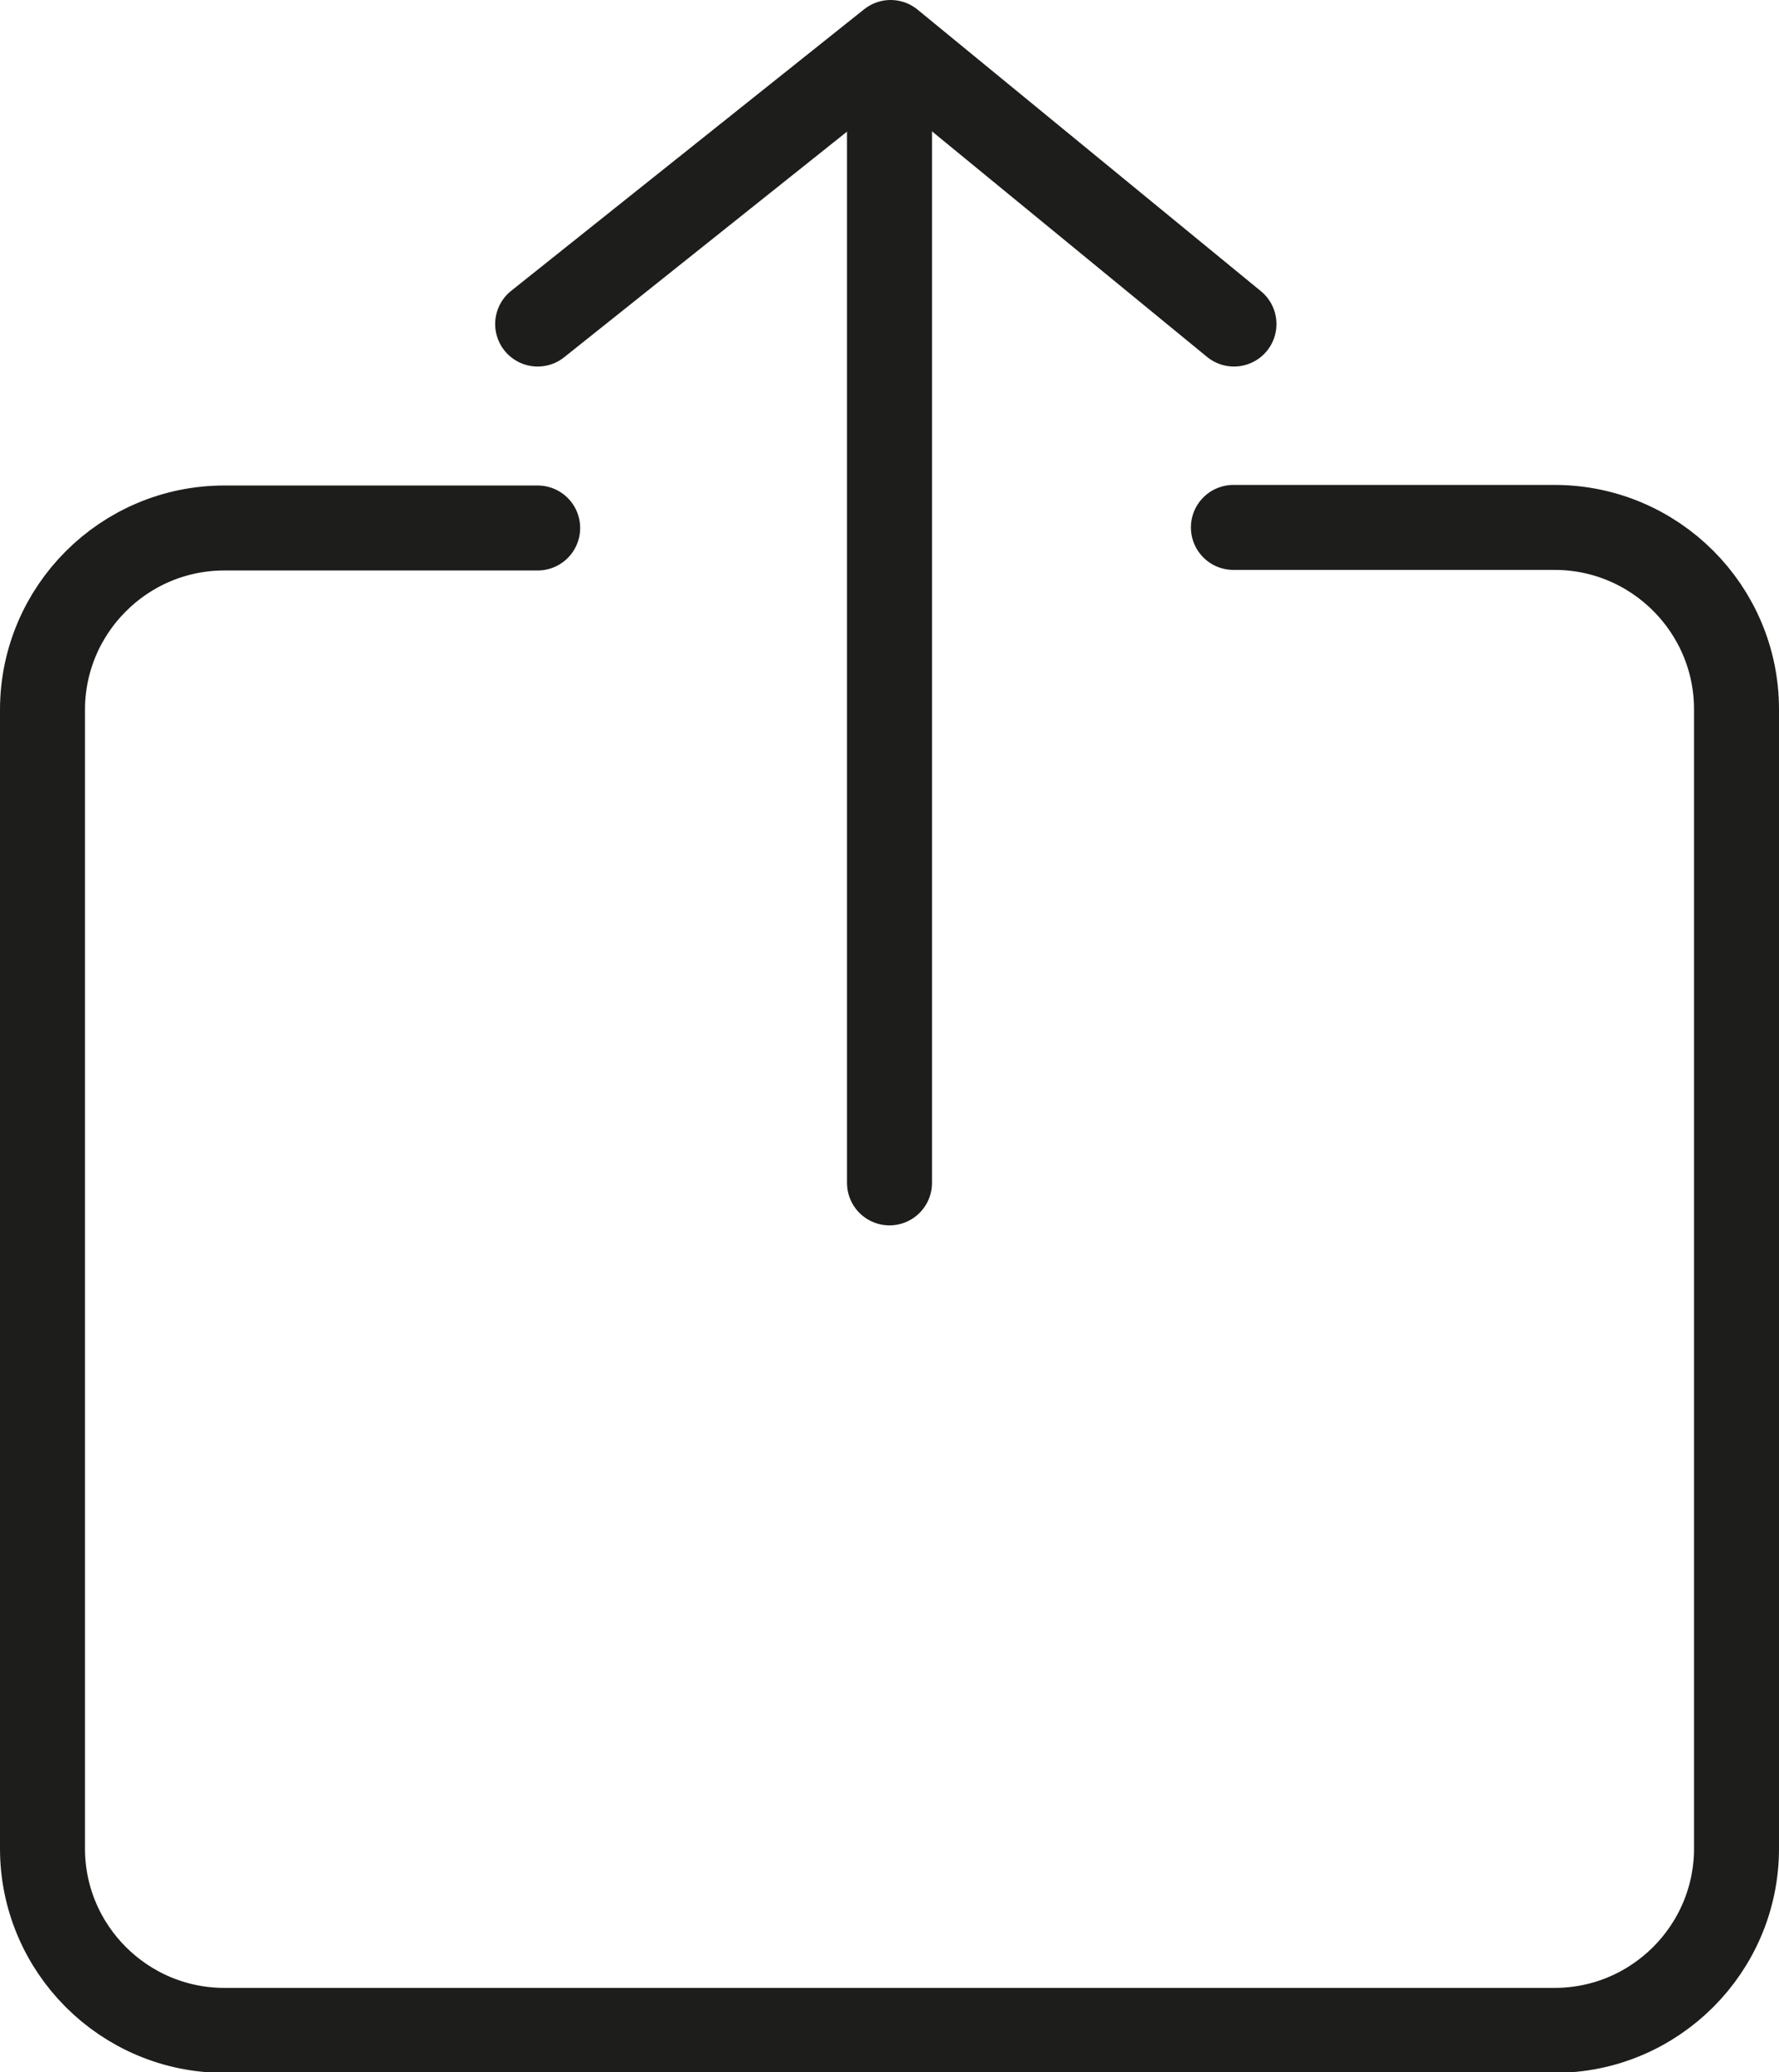
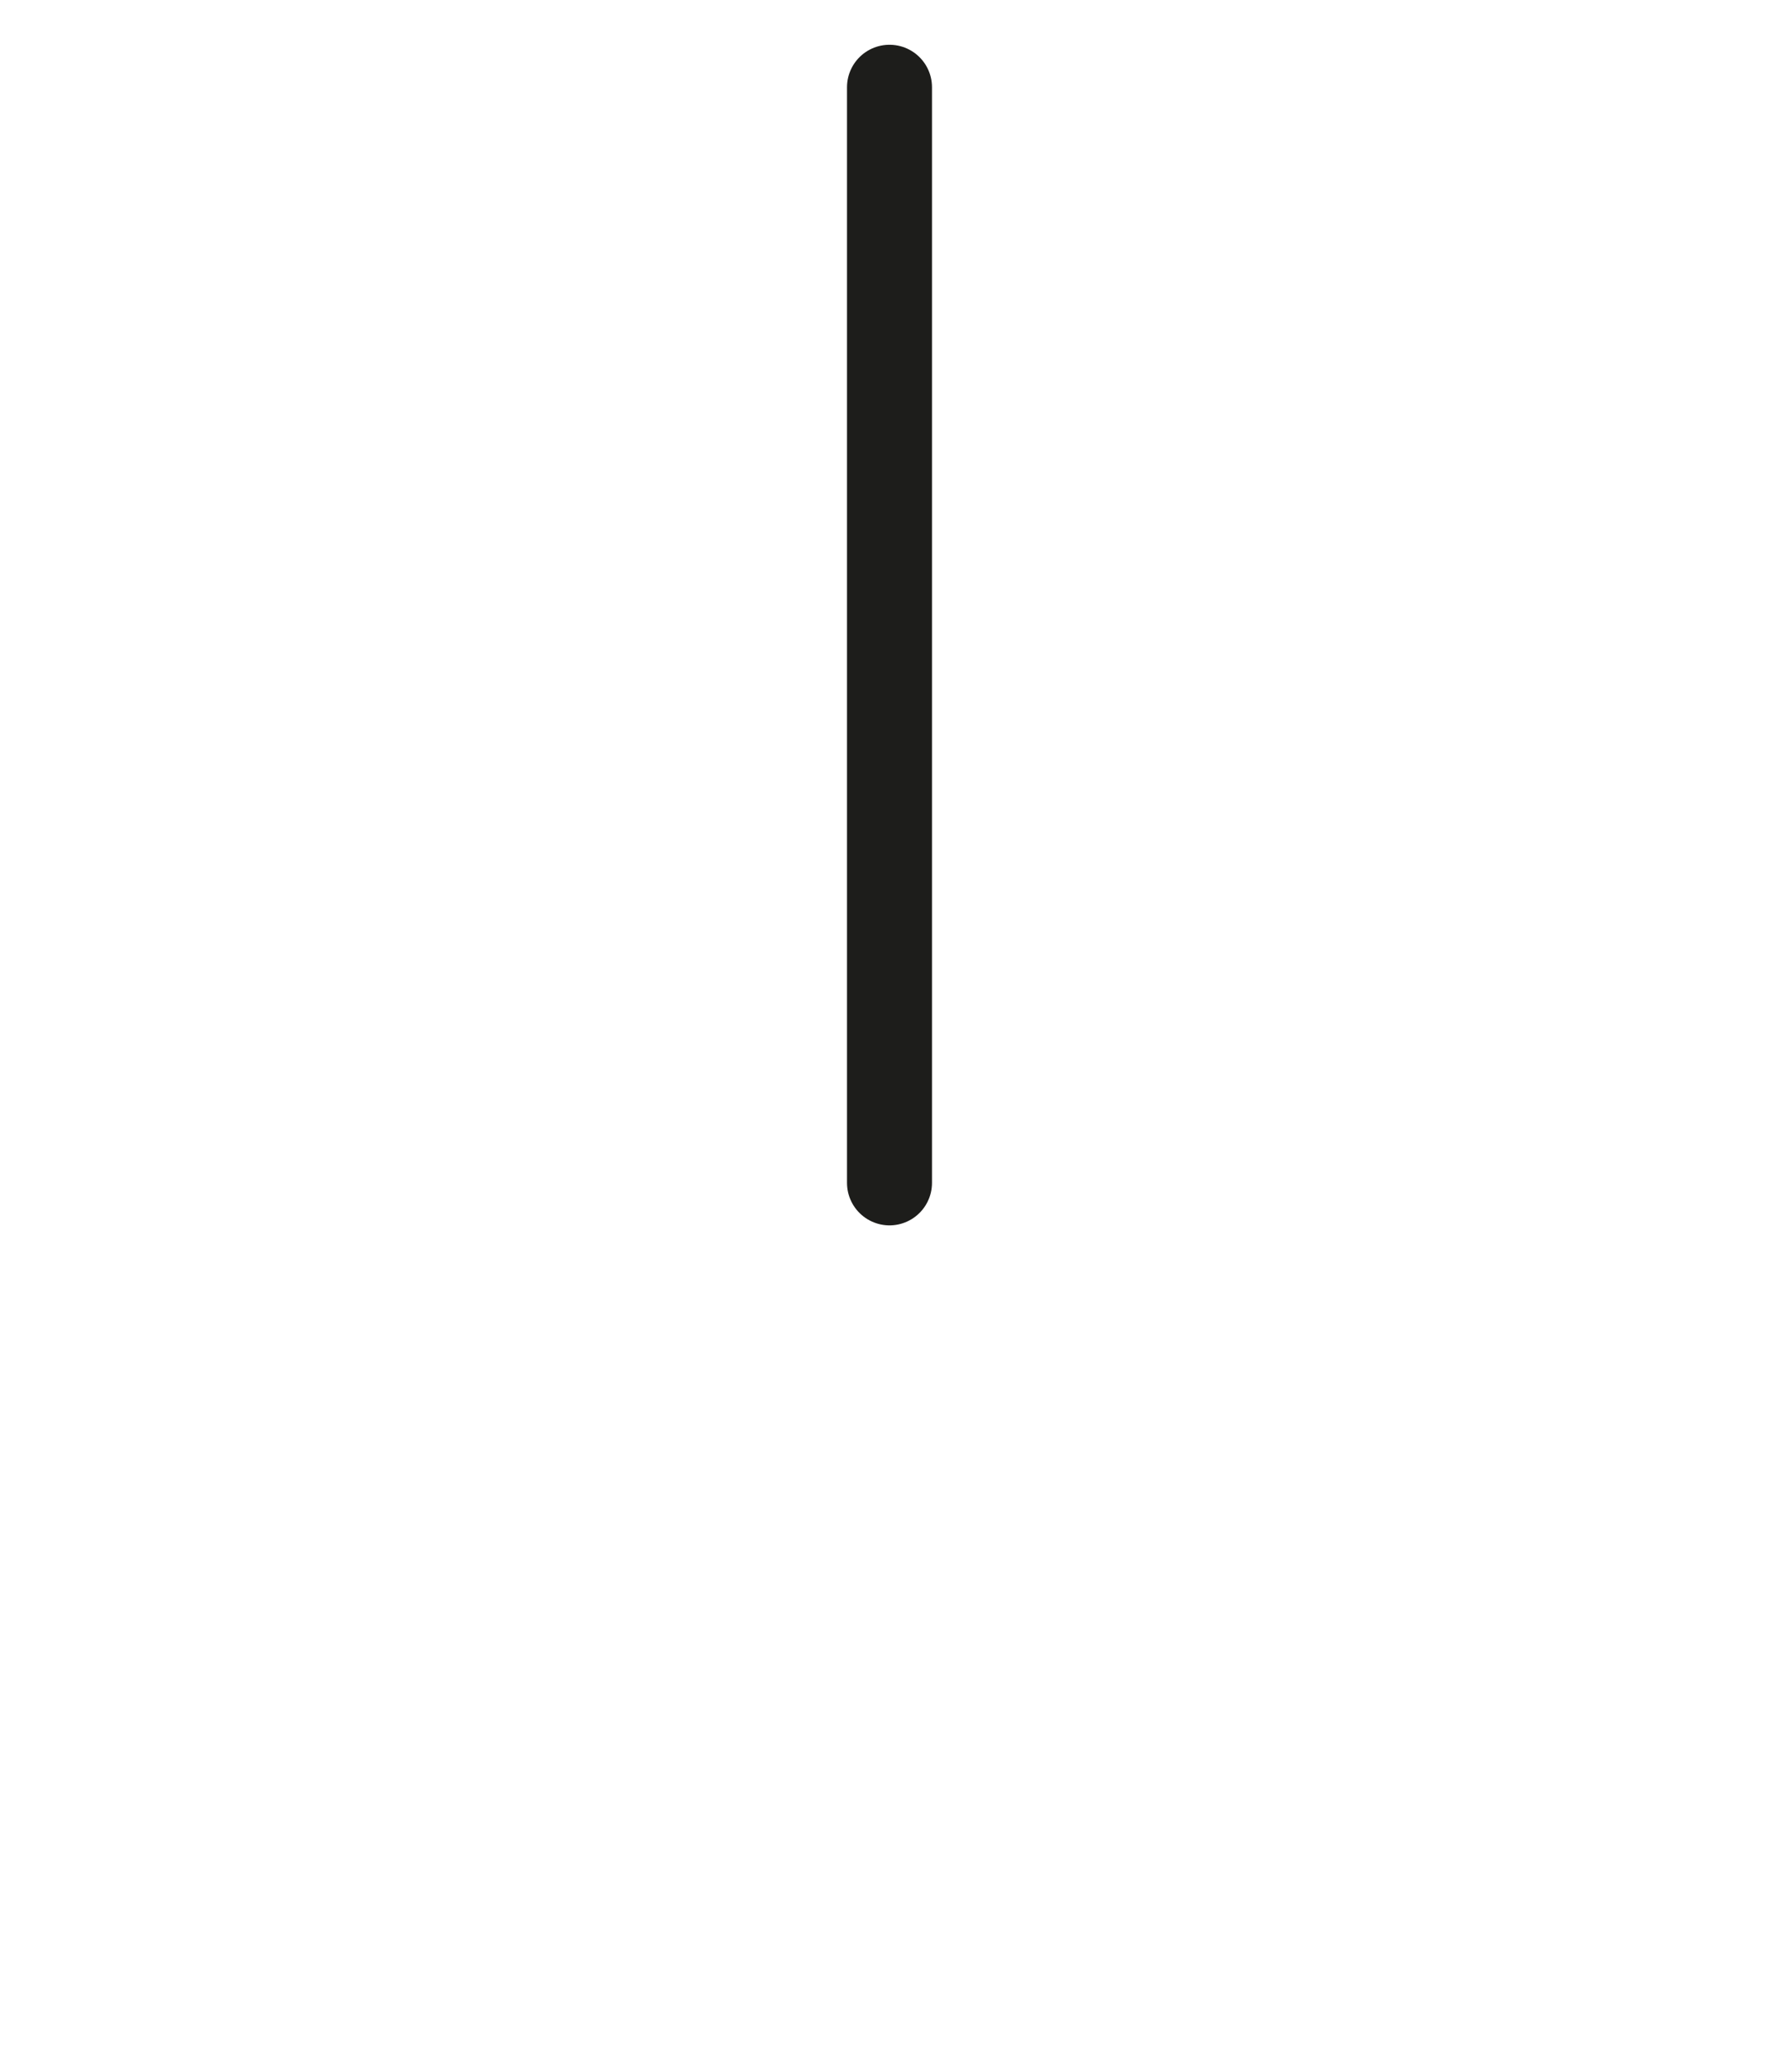
<svg xmlns="http://www.w3.org/2000/svg" data-id="Capa_1" data-name="Capa 1" viewBox="0 0 31.4 36.58">
  <defs>
    <style>
      .cls-1 {
        fill: none;
        stroke: #1d1d1b;
        stroke-linecap: round;
        stroke-linejoin: round;
        stroke-width: 1.5px;
      }
    </style>
  </defs>
-   <path class="cls-1" d="M9.49,9.32H3.96c-1.77,0-3.21,1.44-3.21,3.21v20.1c0,1.77,1.44,3.21,3.21,3.21H27.44c1.77,0,3.21-1.44,3.21-3.21V12.52c0-1.77-1.44-3.21-3.21-3.21h-5.67" />
  <line class="cls-1" x1="15.7" y1="1.54" x2="15.7" y2="20.88" />
-   <polyline class="cls-1" points="9.49 5.72 15.72 .75 21.78 5.72" />
</svg>